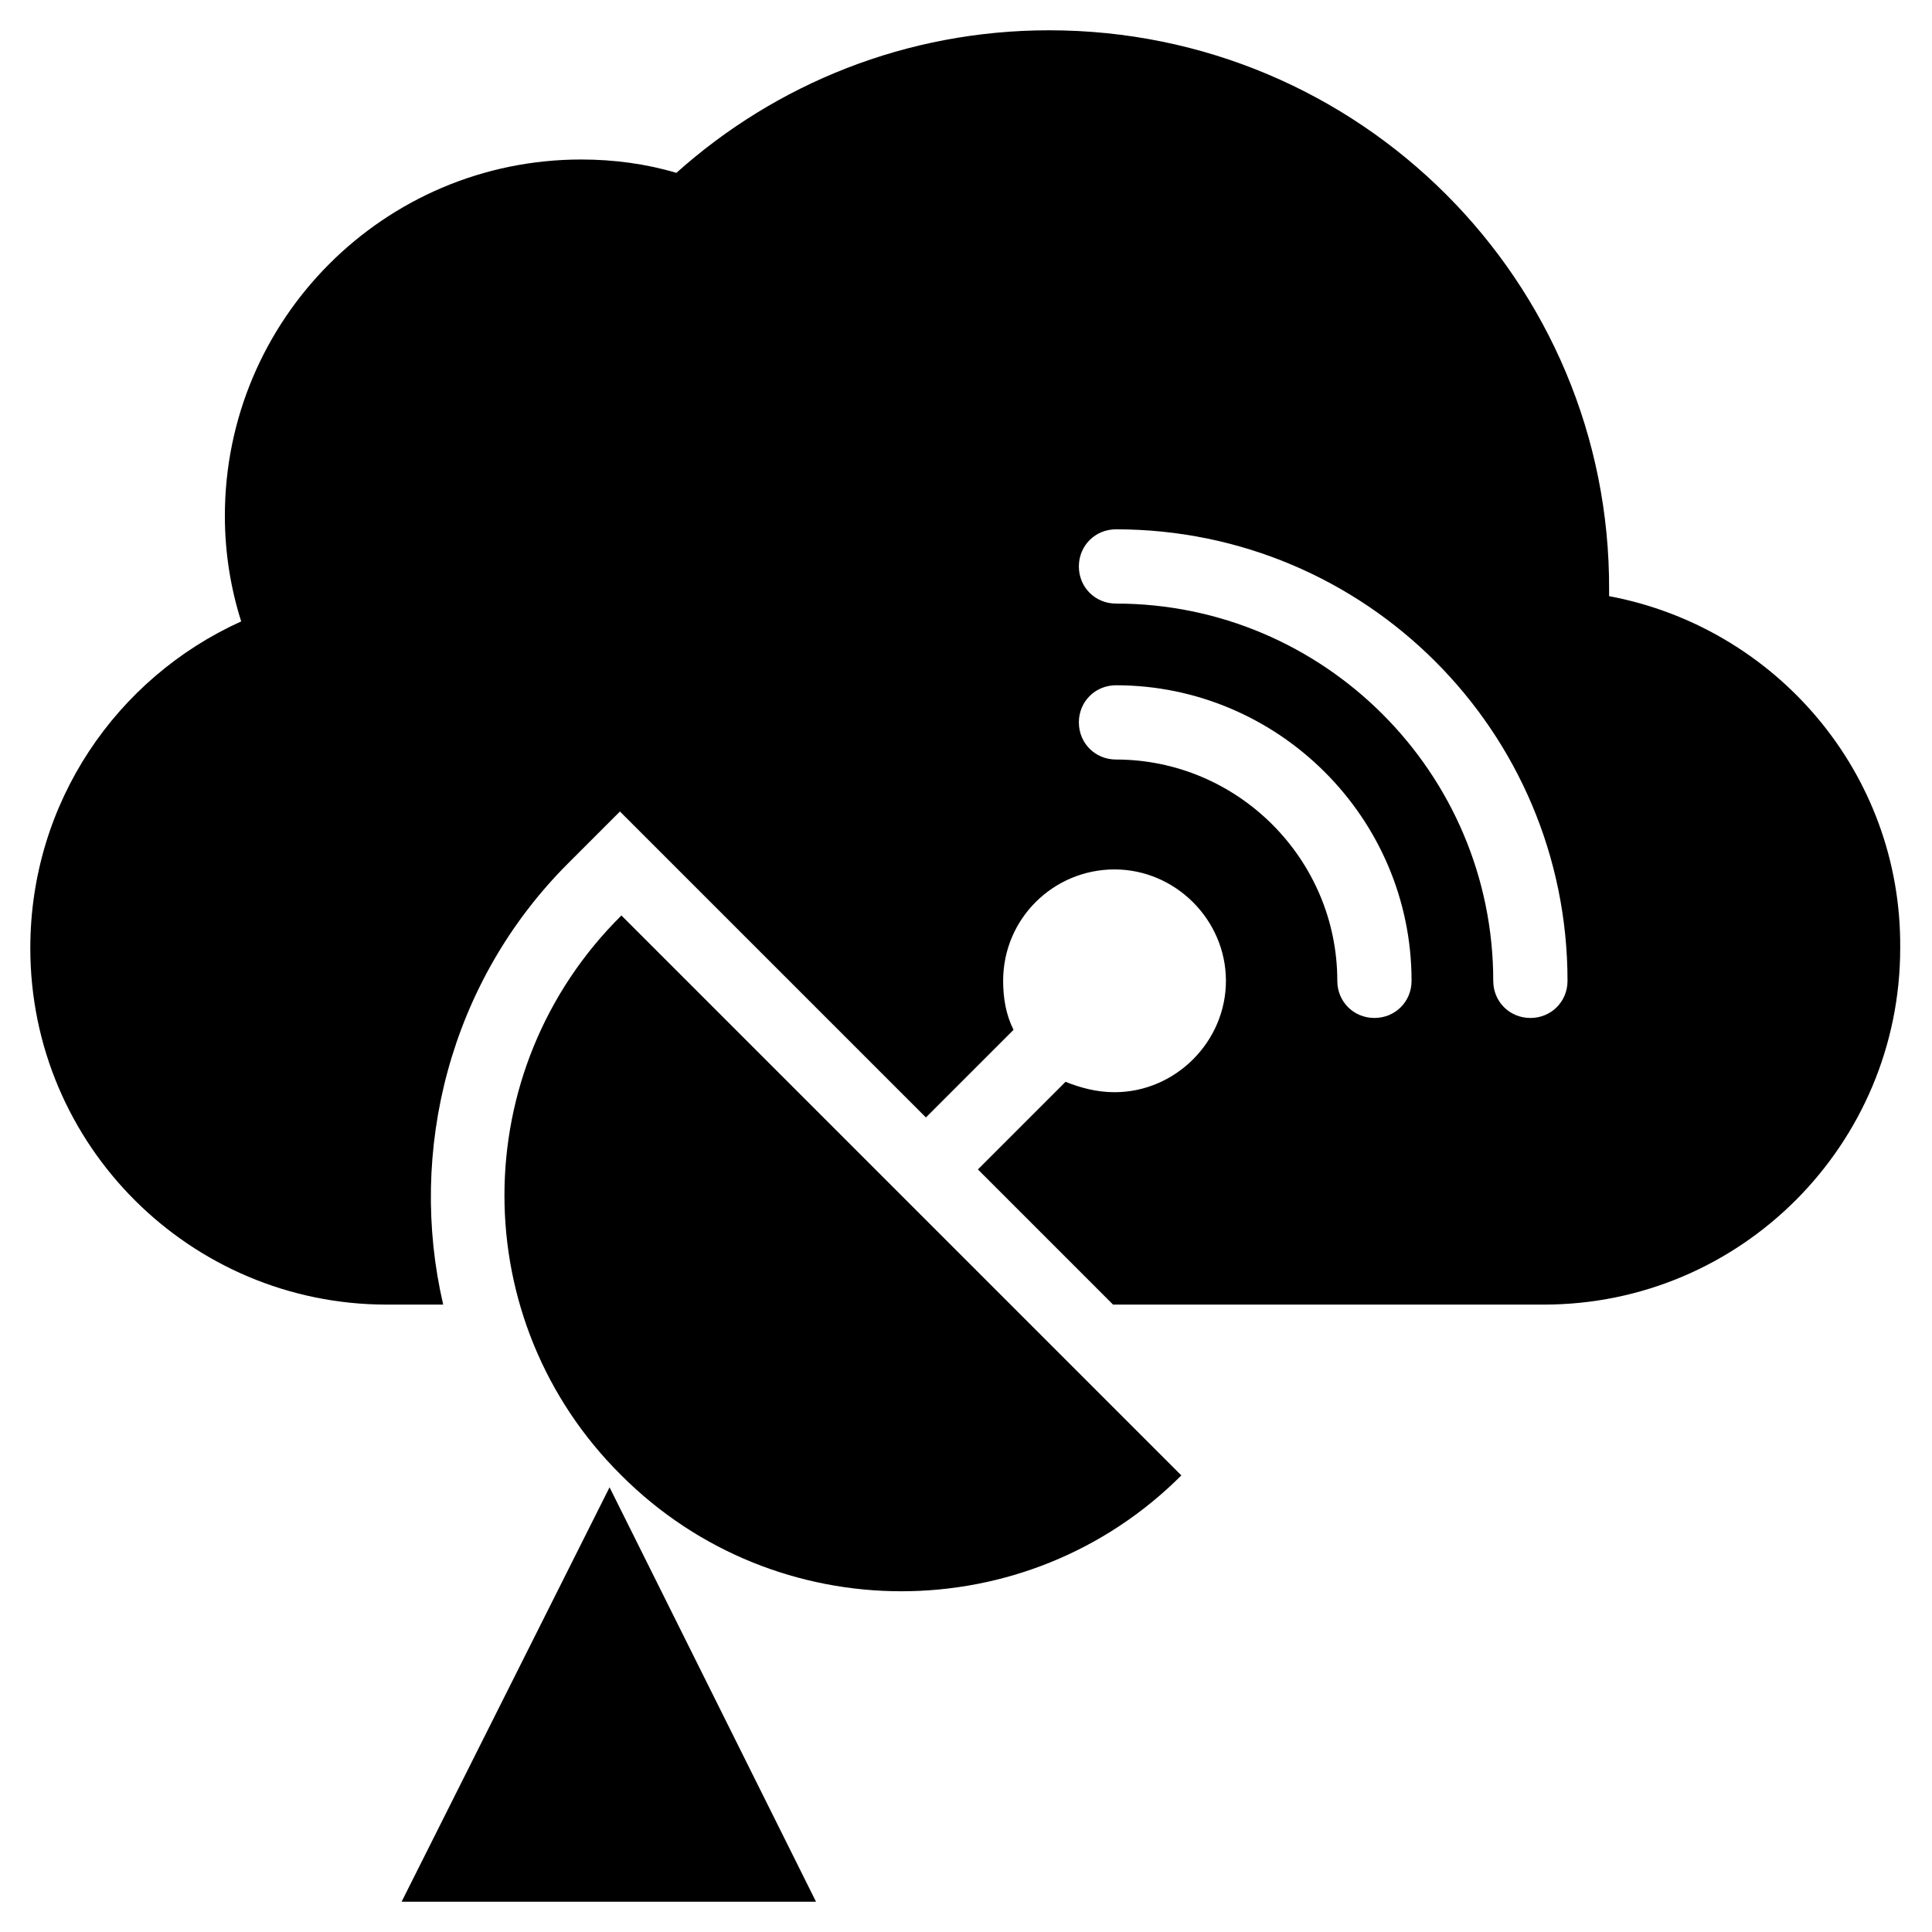
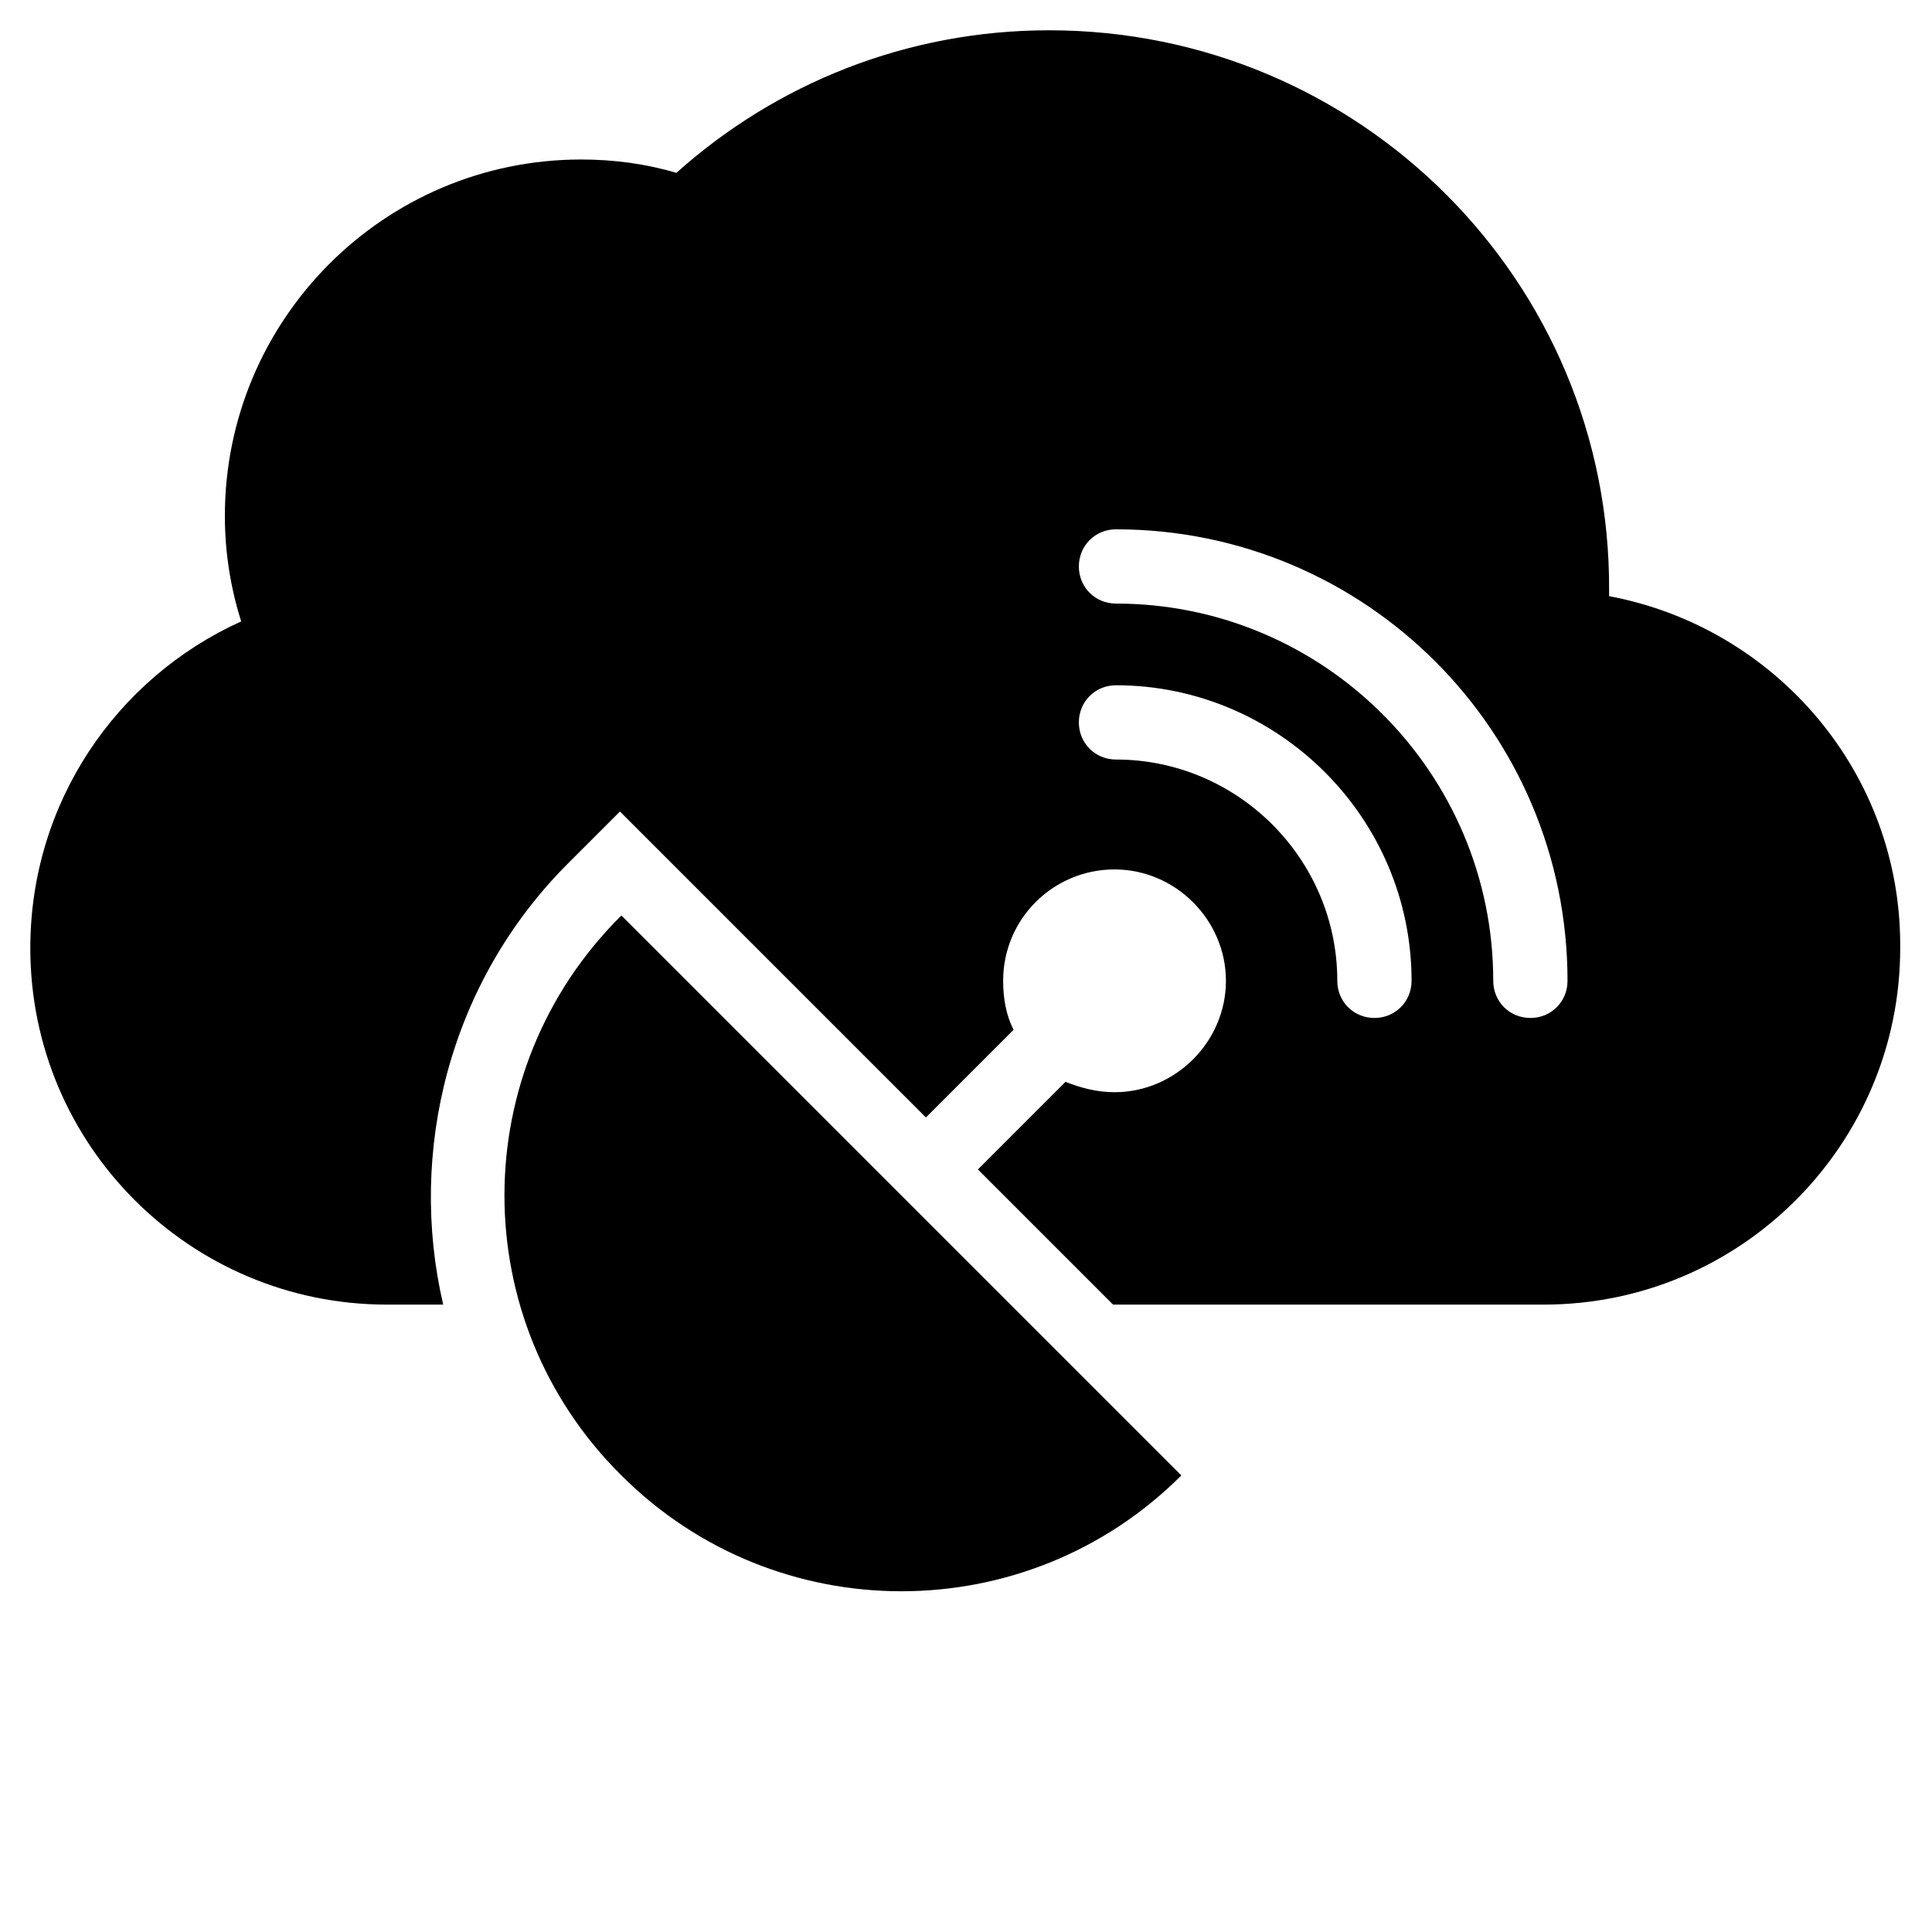
<svg xmlns="http://www.w3.org/2000/svg" fill="#000000" width="800px" height="800px" version="1.1" viewBox="144 144 512 512">
  <g>
    <path d="m308.68 535c40.934 40.934 107.45 40.934 148.39 0l-148.39-148.39c-41.328 40.934-41.328 107.45 0 148.39z" />
-     <path d="m570.43 301.99v-1.574c0.391-81.871-66.125-148.39-148.39-148.39-37.785 0-72.422 14.168-98.793 37.785-7.871-2.363-16.531-3.543-25.191-3.543-52.348 0-94.465 42.508-94.465 94.465 0 9.84 1.574 19.285 4.328 27.945-33.059 14.957-55.887 48.02-55.887 86.59 0 52.348 42.508 94.465 94.465 94.465h14.957c-9.445-40.539 1.574-85.41 33.062-116.9l13.777-13.777 81.082 81.082 23.223-23.223c-1.969-3.938-2.754-8.266-2.754-12.988 0-16.531 13.383-29.52 29.52-29.52s29.52 13.383 29.52 29.52c0 16.137-13.383 29.52-29.52 29.52-4.723 0-9.055-1.18-12.988-2.754l-23.223 23.223 35.816 35.816h114.14c52.348 0 94.465-42.508 94.465-94.465 0.391-46.441-33.066-85.016-77.148-93.281zm-62.191 111.78c-5.512 0-9.84-4.328-9.84-9.84 0-32.273-26.371-58.648-58.648-58.648-5.512 0-9.84-4.328-9.84-9.84 0-5.512 4.328-9.84 9.84-9.84 42.906 0.004 78.328 35.031 78.328 78.328 0 5.512-4.328 9.84-9.84 9.84zm41.328 0c-5.512 0-9.84-4.328-9.84-9.84 0-55.105-44.871-99.977-99.977-99.977-5.512 0-9.84-4.328-9.84-9.84 0-5.512 4.328-9.84 9.84-9.84 66.125 0 119.66 53.531 119.66 119.66 0 5.512-4.328 9.84-9.84 9.84z" />
-     <path d="m250.43 647.97h109.82l-54.711-109.82z" />
+     <path d="m570.43 301.99v-1.574c0.391-81.871-66.125-148.39-148.39-148.39-37.785 0-72.422 14.168-98.793 37.785-7.871-2.363-16.531-3.543-25.191-3.543-52.348 0-94.465 42.508-94.465 94.465 0 9.84 1.574 19.285 4.328 27.945-33.059 14.957-55.887 48.02-55.887 86.59 0 52.348 42.508 94.465 94.465 94.465h14.957c-9.445-40.539 1.574-85.41 33.062-116.9l13.777-13.777 81.082 81.082 23.223-23.223c-1.969-3.938-2.754-8.266-2.754-12.988 0-16.531 13.383-29.52 29.52-29.52s29.52 13.383 29.52 29.52c0 16.137-13.383 29.52-29.52 29.52-4.723 0-9.055-1.18-12.988-2.754l-23.223 23.223 35.816 35.816h114.14c52.348 0 94.465-42.508 94.465-94.465 0.391-46.441-33.066-85.016-77.148-93.281zm-62.191 111.78c-5.512 0-9.84-4.328-9.84-9.84 0-32.273-26.371-58.648-58.648-58.648-5.512 0-9.84-4.328-9.84-9.84 0-5.512 4.328-9.84 9.84-9.84 42.906 0.004 78.328 35.031 78.328 78.328 0 5.512-4.328 9.84-9.84 9.84m41.328 0c-5.512 0-9.84-4.328-9.84-9.84 0-55.105-44.871-99.977-99.977-99.977-5.512 0-9.84-4.328-9.84-9.84 0-5.512 4.328-9.84 9.84-9.84 66.125 0 119.66 53.531 119.66 119.66 0 5.512-4.328 9.84-9.84 9.84z" />
  </g>
</svg>